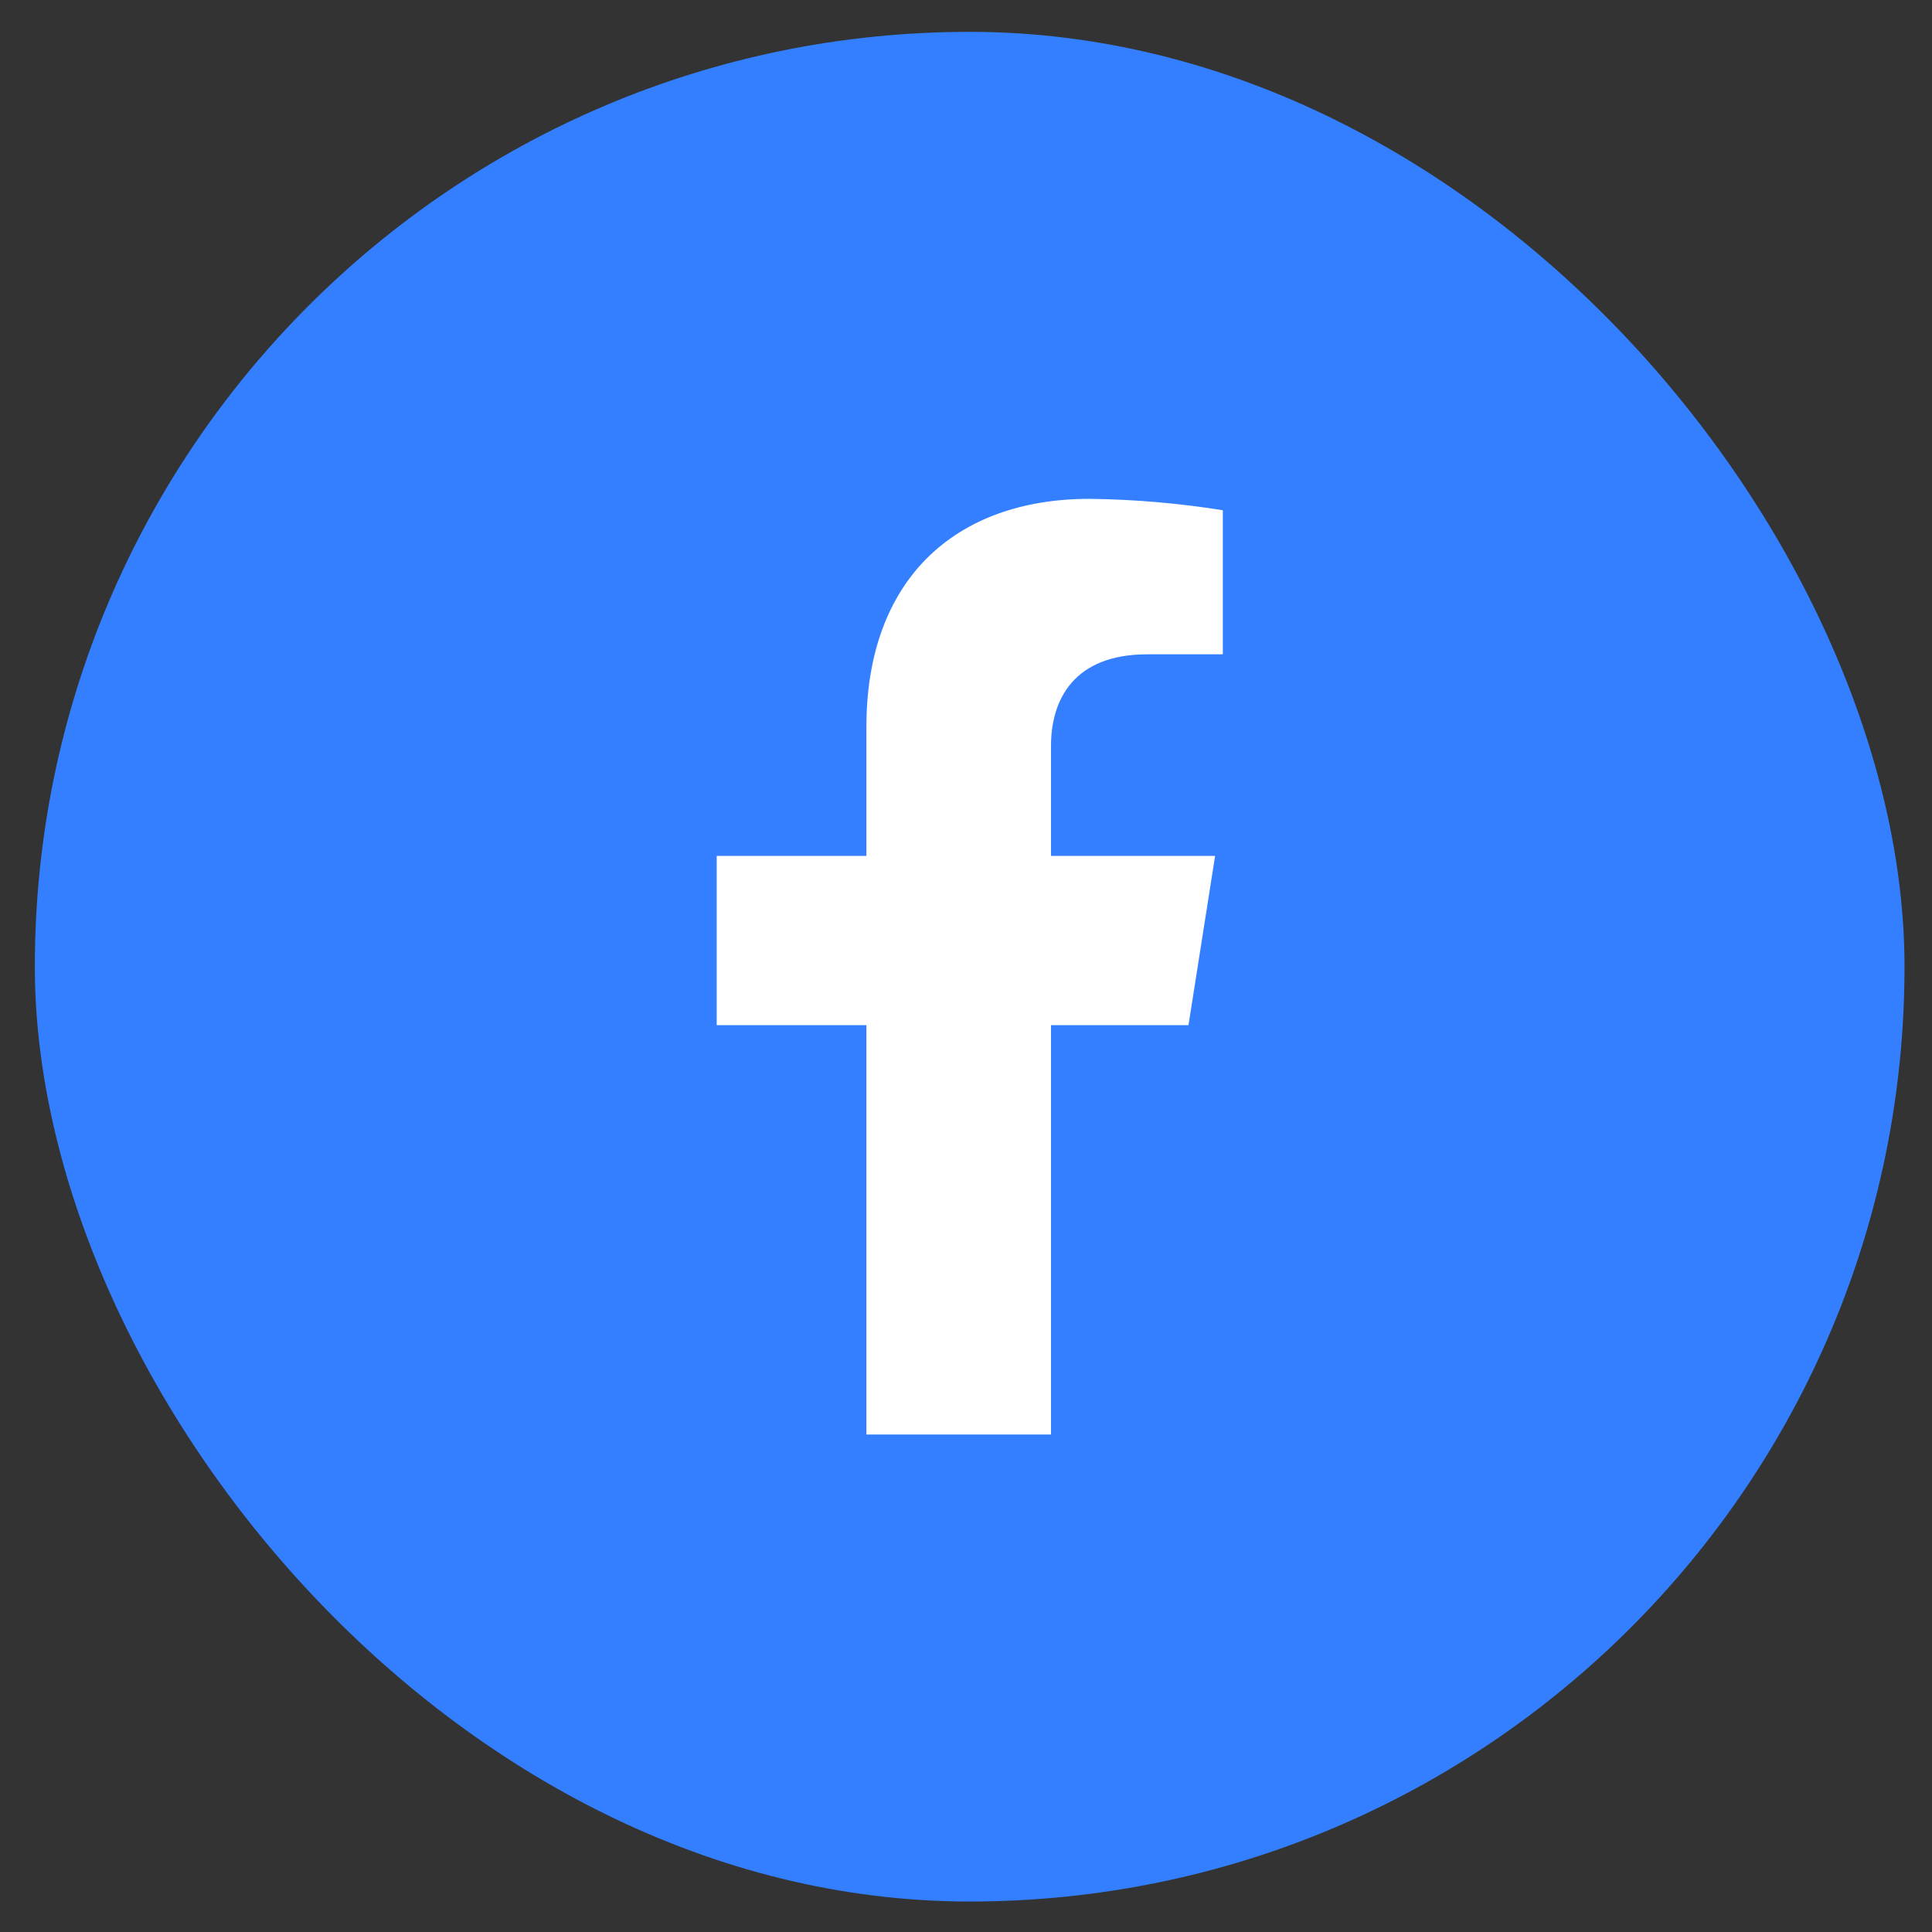
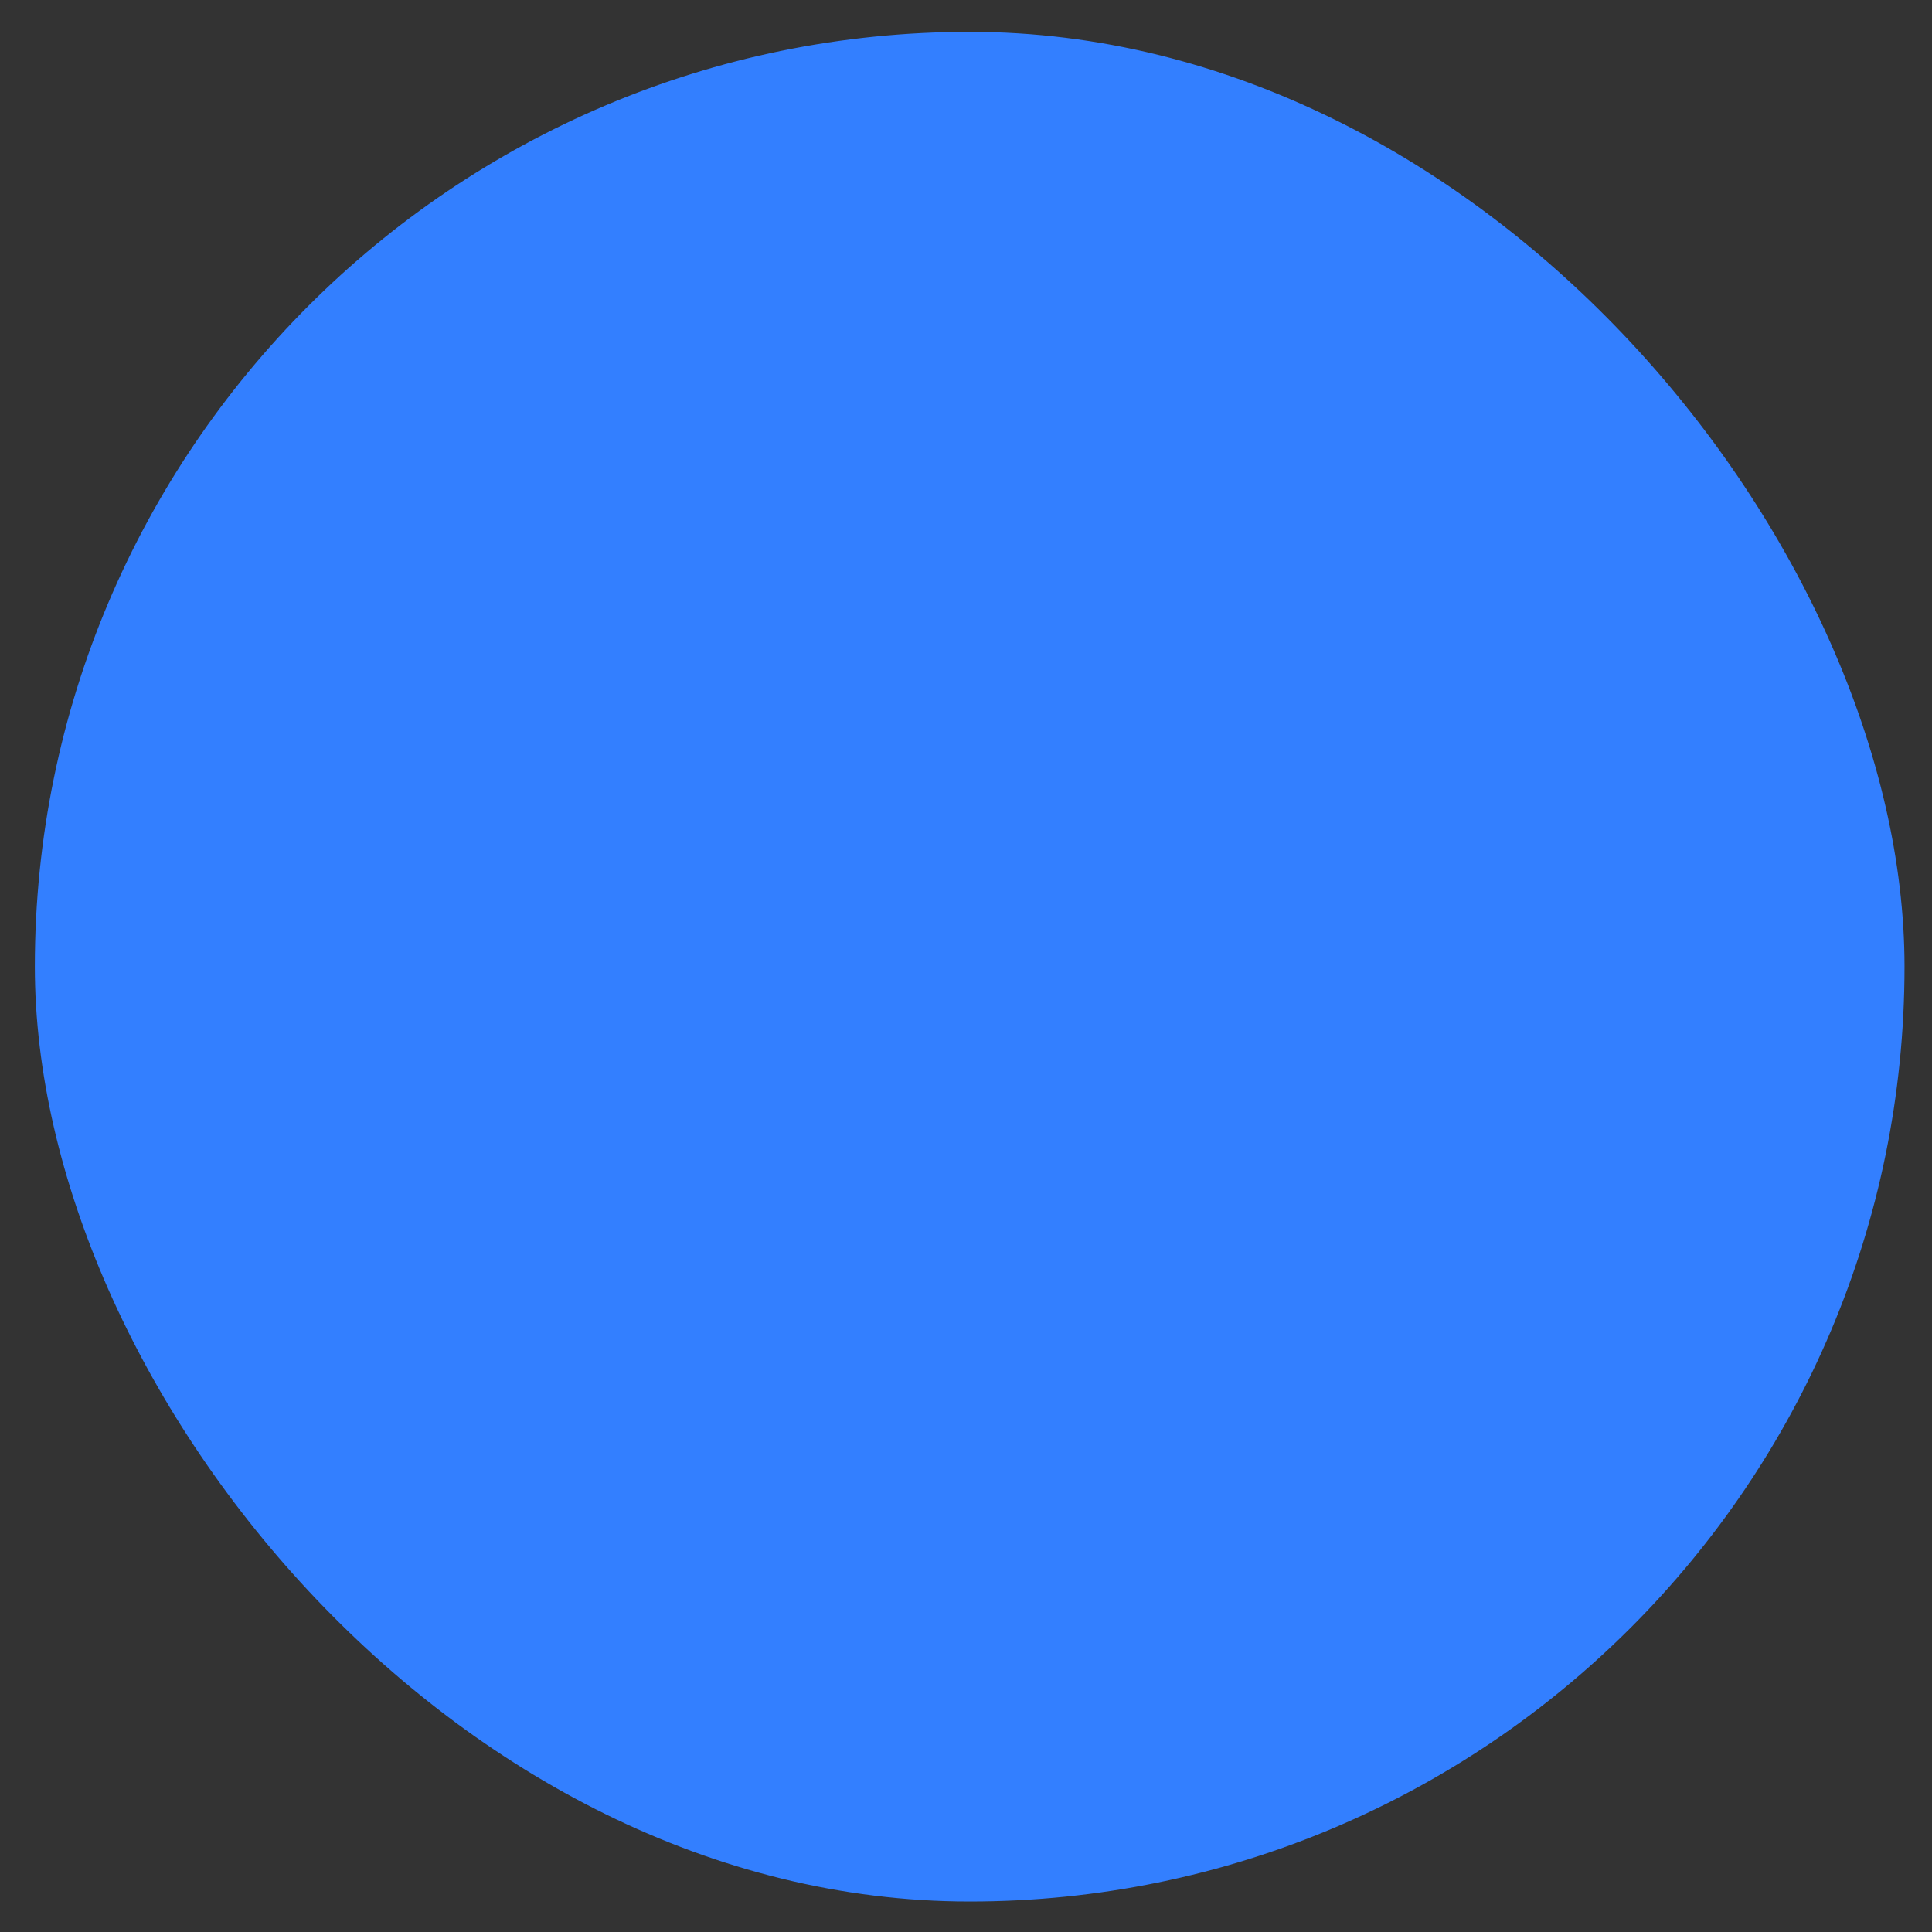
<svg xmlns="http://www.w3.org/2000/svg" width="31" height="31" viewBox="0 0 31 31" fill="none">
  <rect x="0" y="0" width="31" height="31" fill="#333333" stroke="none" />
  <rect x="0.559" y="0.511" width="30" height="30" rx="15" fill="#337FFF" />
-   <path d="M19.07 16.449L19.497 13.733H16.864V11.968C16.864 11.225 17.232 10.499 18.407 10.499H19.621V8.187C18.914 8.074 18.2 8.013 17.484 8.004C15.317 8.004 13.902 9.307 13.902 11.662V13.733H11.5V16.449H13.902V23.018H16.864V16.449H19.07Z" fill="white" />
</svg>